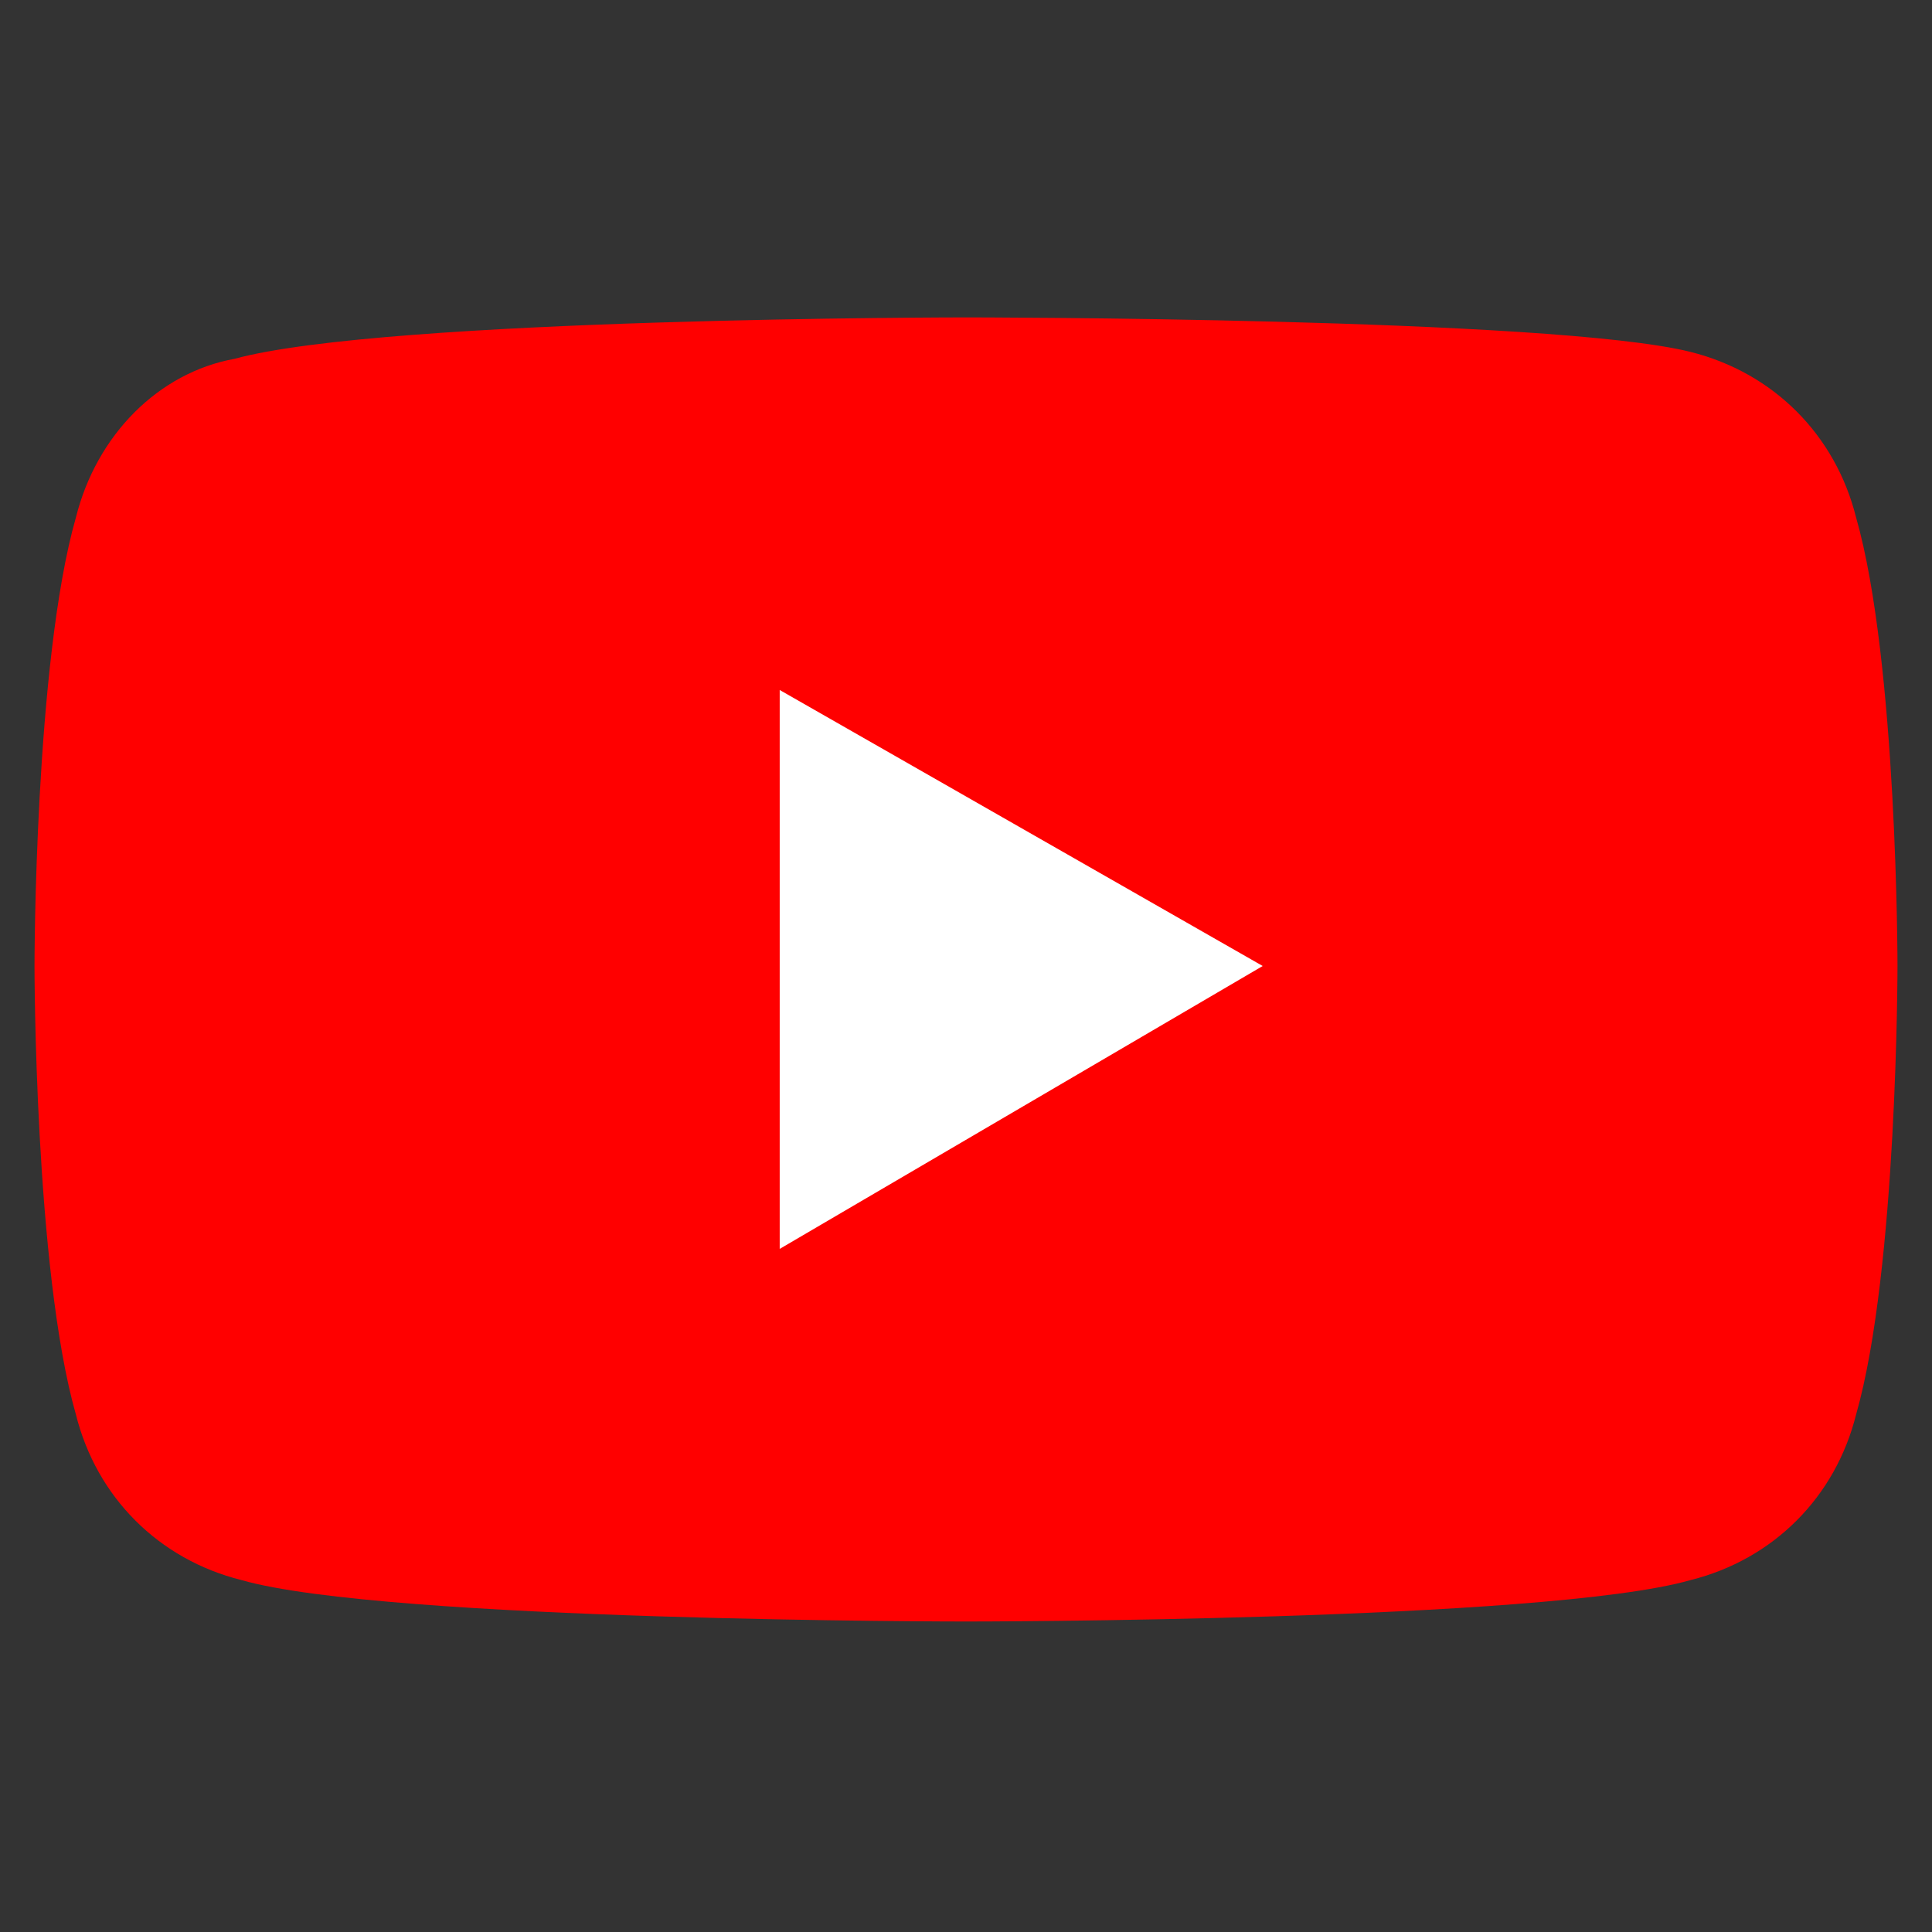
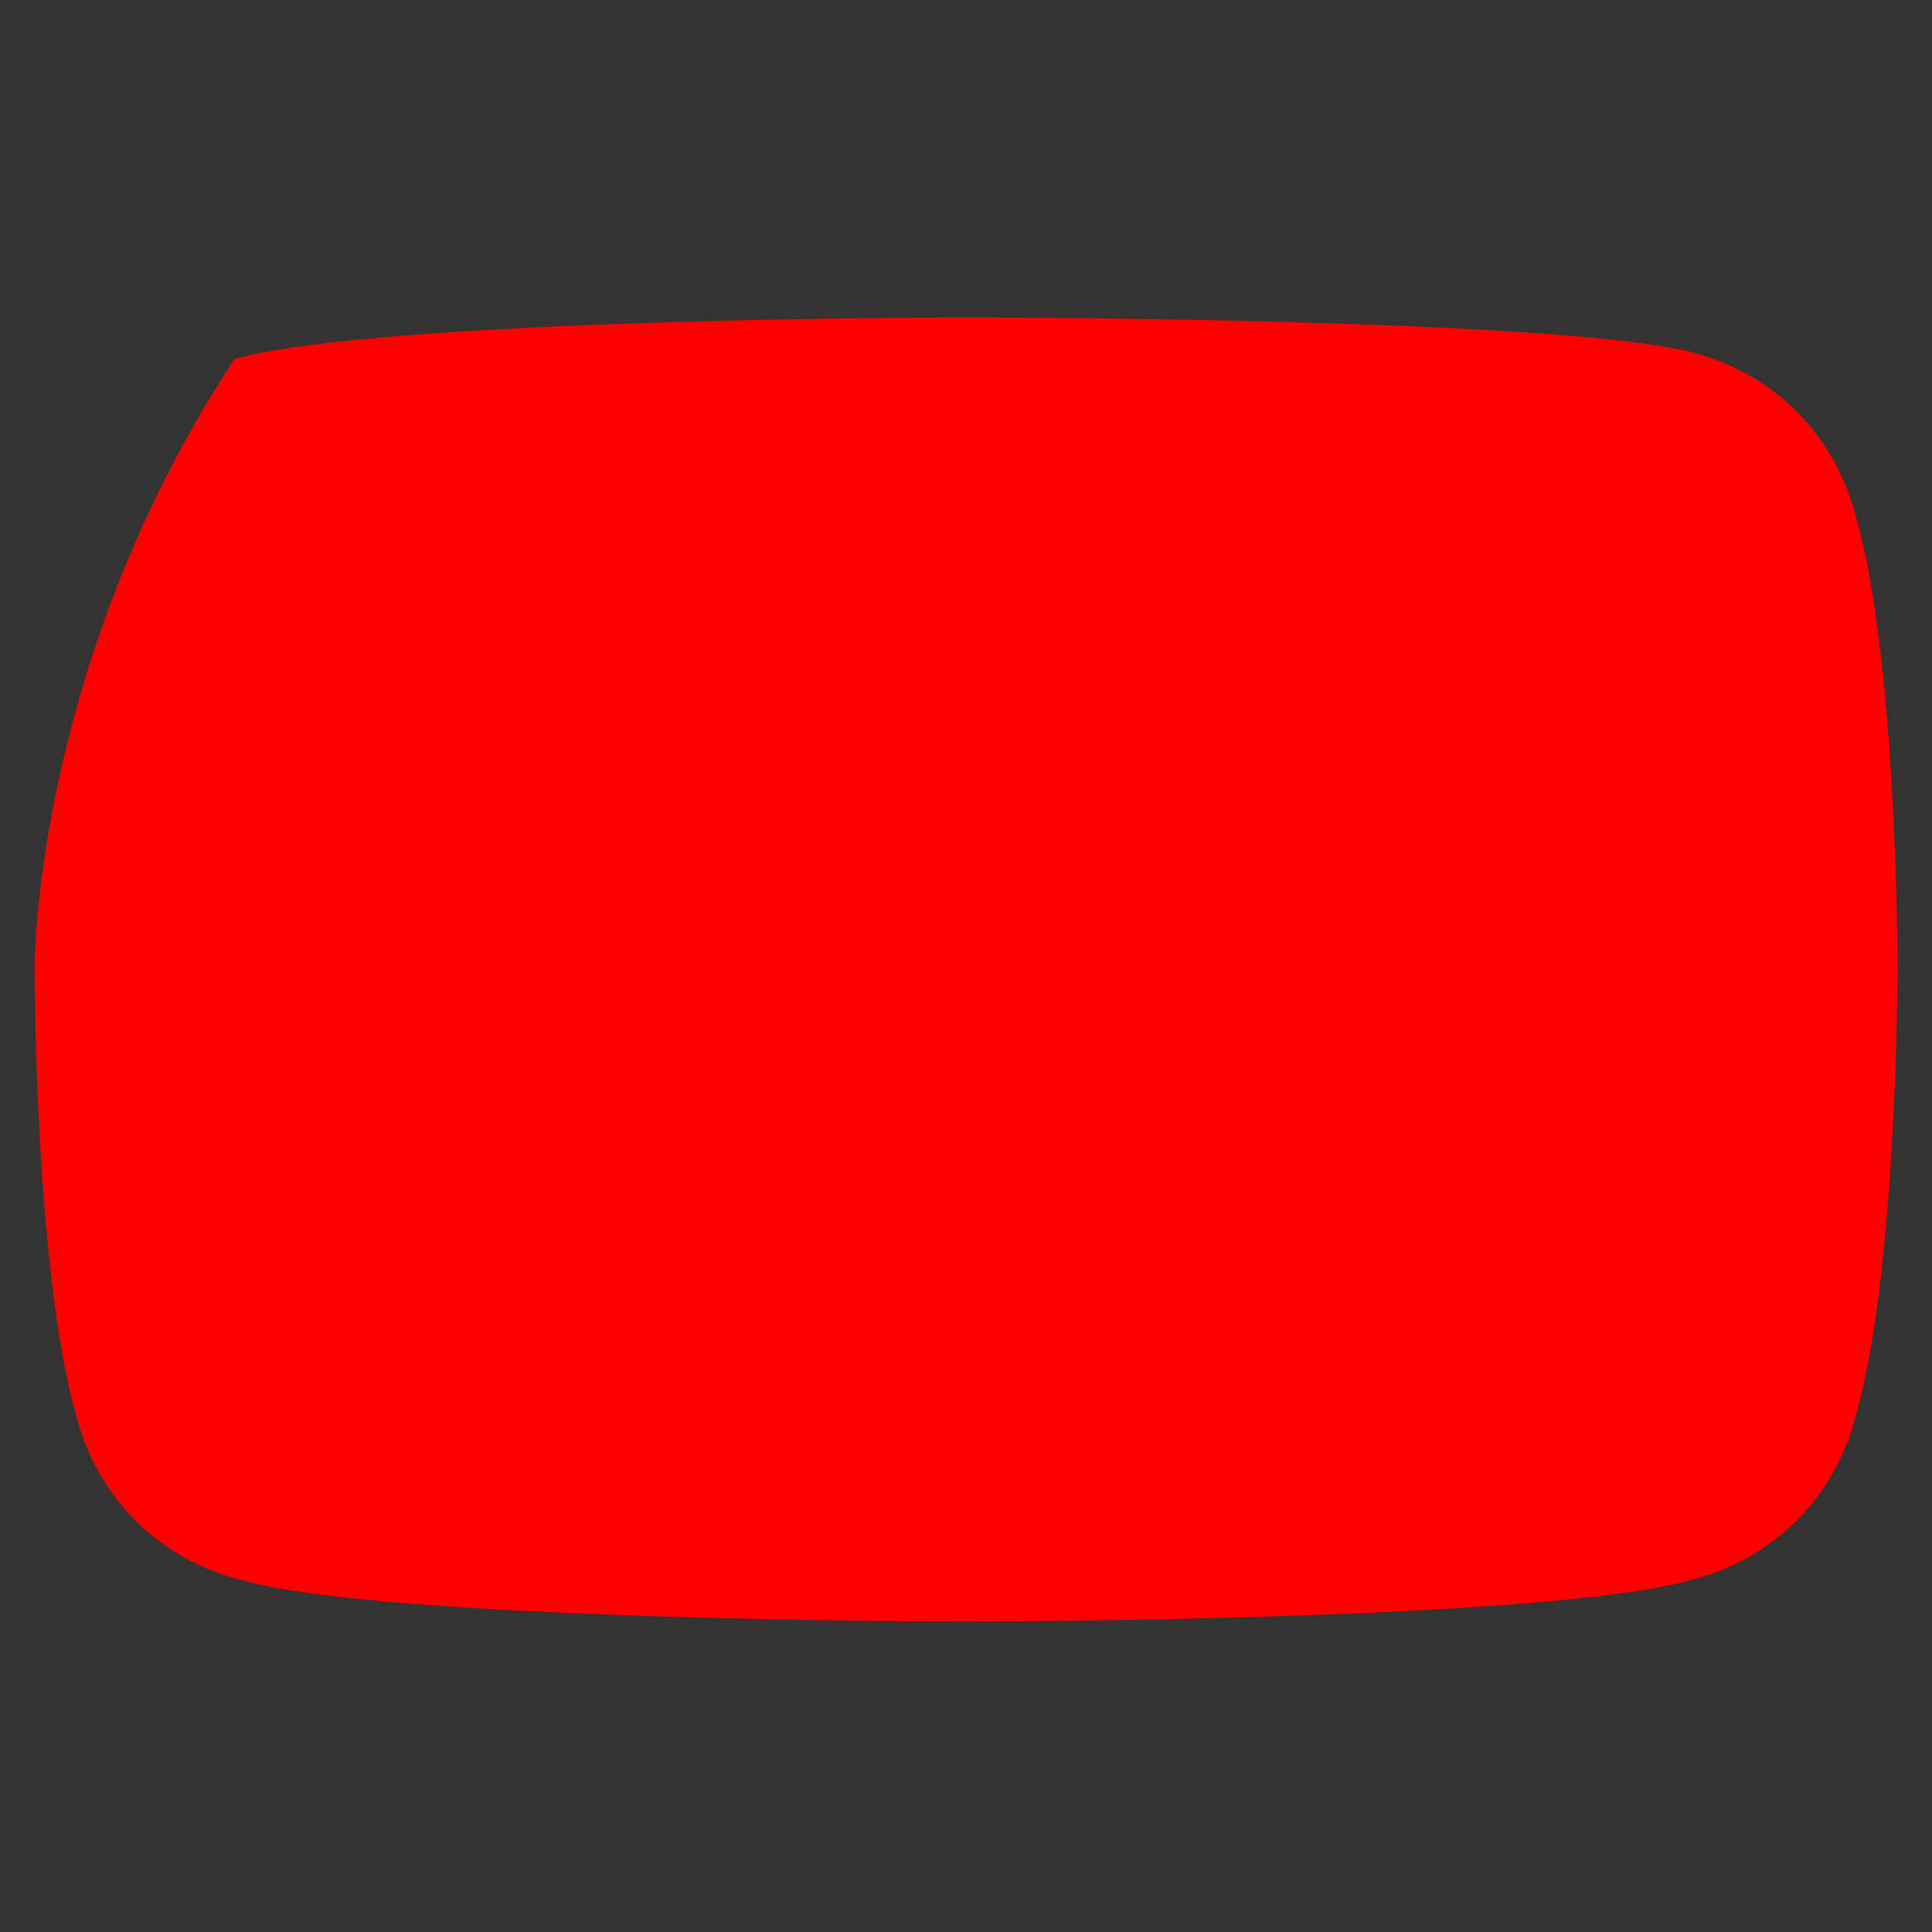
<svg xmlns="http://www.w3.org/2000/svg" version="1.1" id="_レイヤー_2" x="0px" y="0px" viewBox="0 0 28 28" style="enable-background:new 0 0 28 28;" xml:space="preserve">
  <rect x="0" y="0" width="28" height="28" fill="#333333" stroke="none" />
  <style type="text/css">
	.st0{fill:#FF0000;}
	.st1{fill:#FFFFFF;}
</style>
  <g id="_レイヤー_2-2">
-     <path id="lozenge-path" class="st0" d="M26.9,7.5c-0.3-1.2-1.2-2.1-2.4-2.4C22.5,4.6,14,4.6,14,4.6s-8.4,0-10.6,0.6   C2.3,5.4,1.4,6.3,1.1,7.5C0.5,9.6,0.5,14,0.5,14s0,4.4,0.6,6.5c0.3,1.2,1.2,2.1,2.4,2.4C5.6,23.5,14,23.5,14,23.5s8.4,0,10.5-0.6   c1.2-0.3,2.1-1.2,2.4-2.4c0.6-2.1,0.6-6.5,0.6-6.5S27.5,9.6,26.9,7.5z" />
-     <polygon id="play-polygon" class="st1" points="11.3,18.1 18.3,14 11.3,10  " />
+     <path id="lozenge-path" class="st0" d="M26.9,7.5c-0.3-1.2-1.2-2.1-2.4-2.4C22.5,4.6,14,4.6,14,4.6s-8.4,0-10.6,0.6   C0.5,9.6,0.5,14,0.5,14s0,4.4,0.6,6.5c0.3,1.2,1.2,2.1,2.4,2.4C5.6,23.5,14,23.5,14,23.5s8.4,0,10.5-0.6   c1.2-0.3,2.1-1.2,2.4-2.4c0.6-2.1,0.6-6.5,0.6-6.5S27.5,9.6,26.9,7.5z" />
  </g>
</svg>